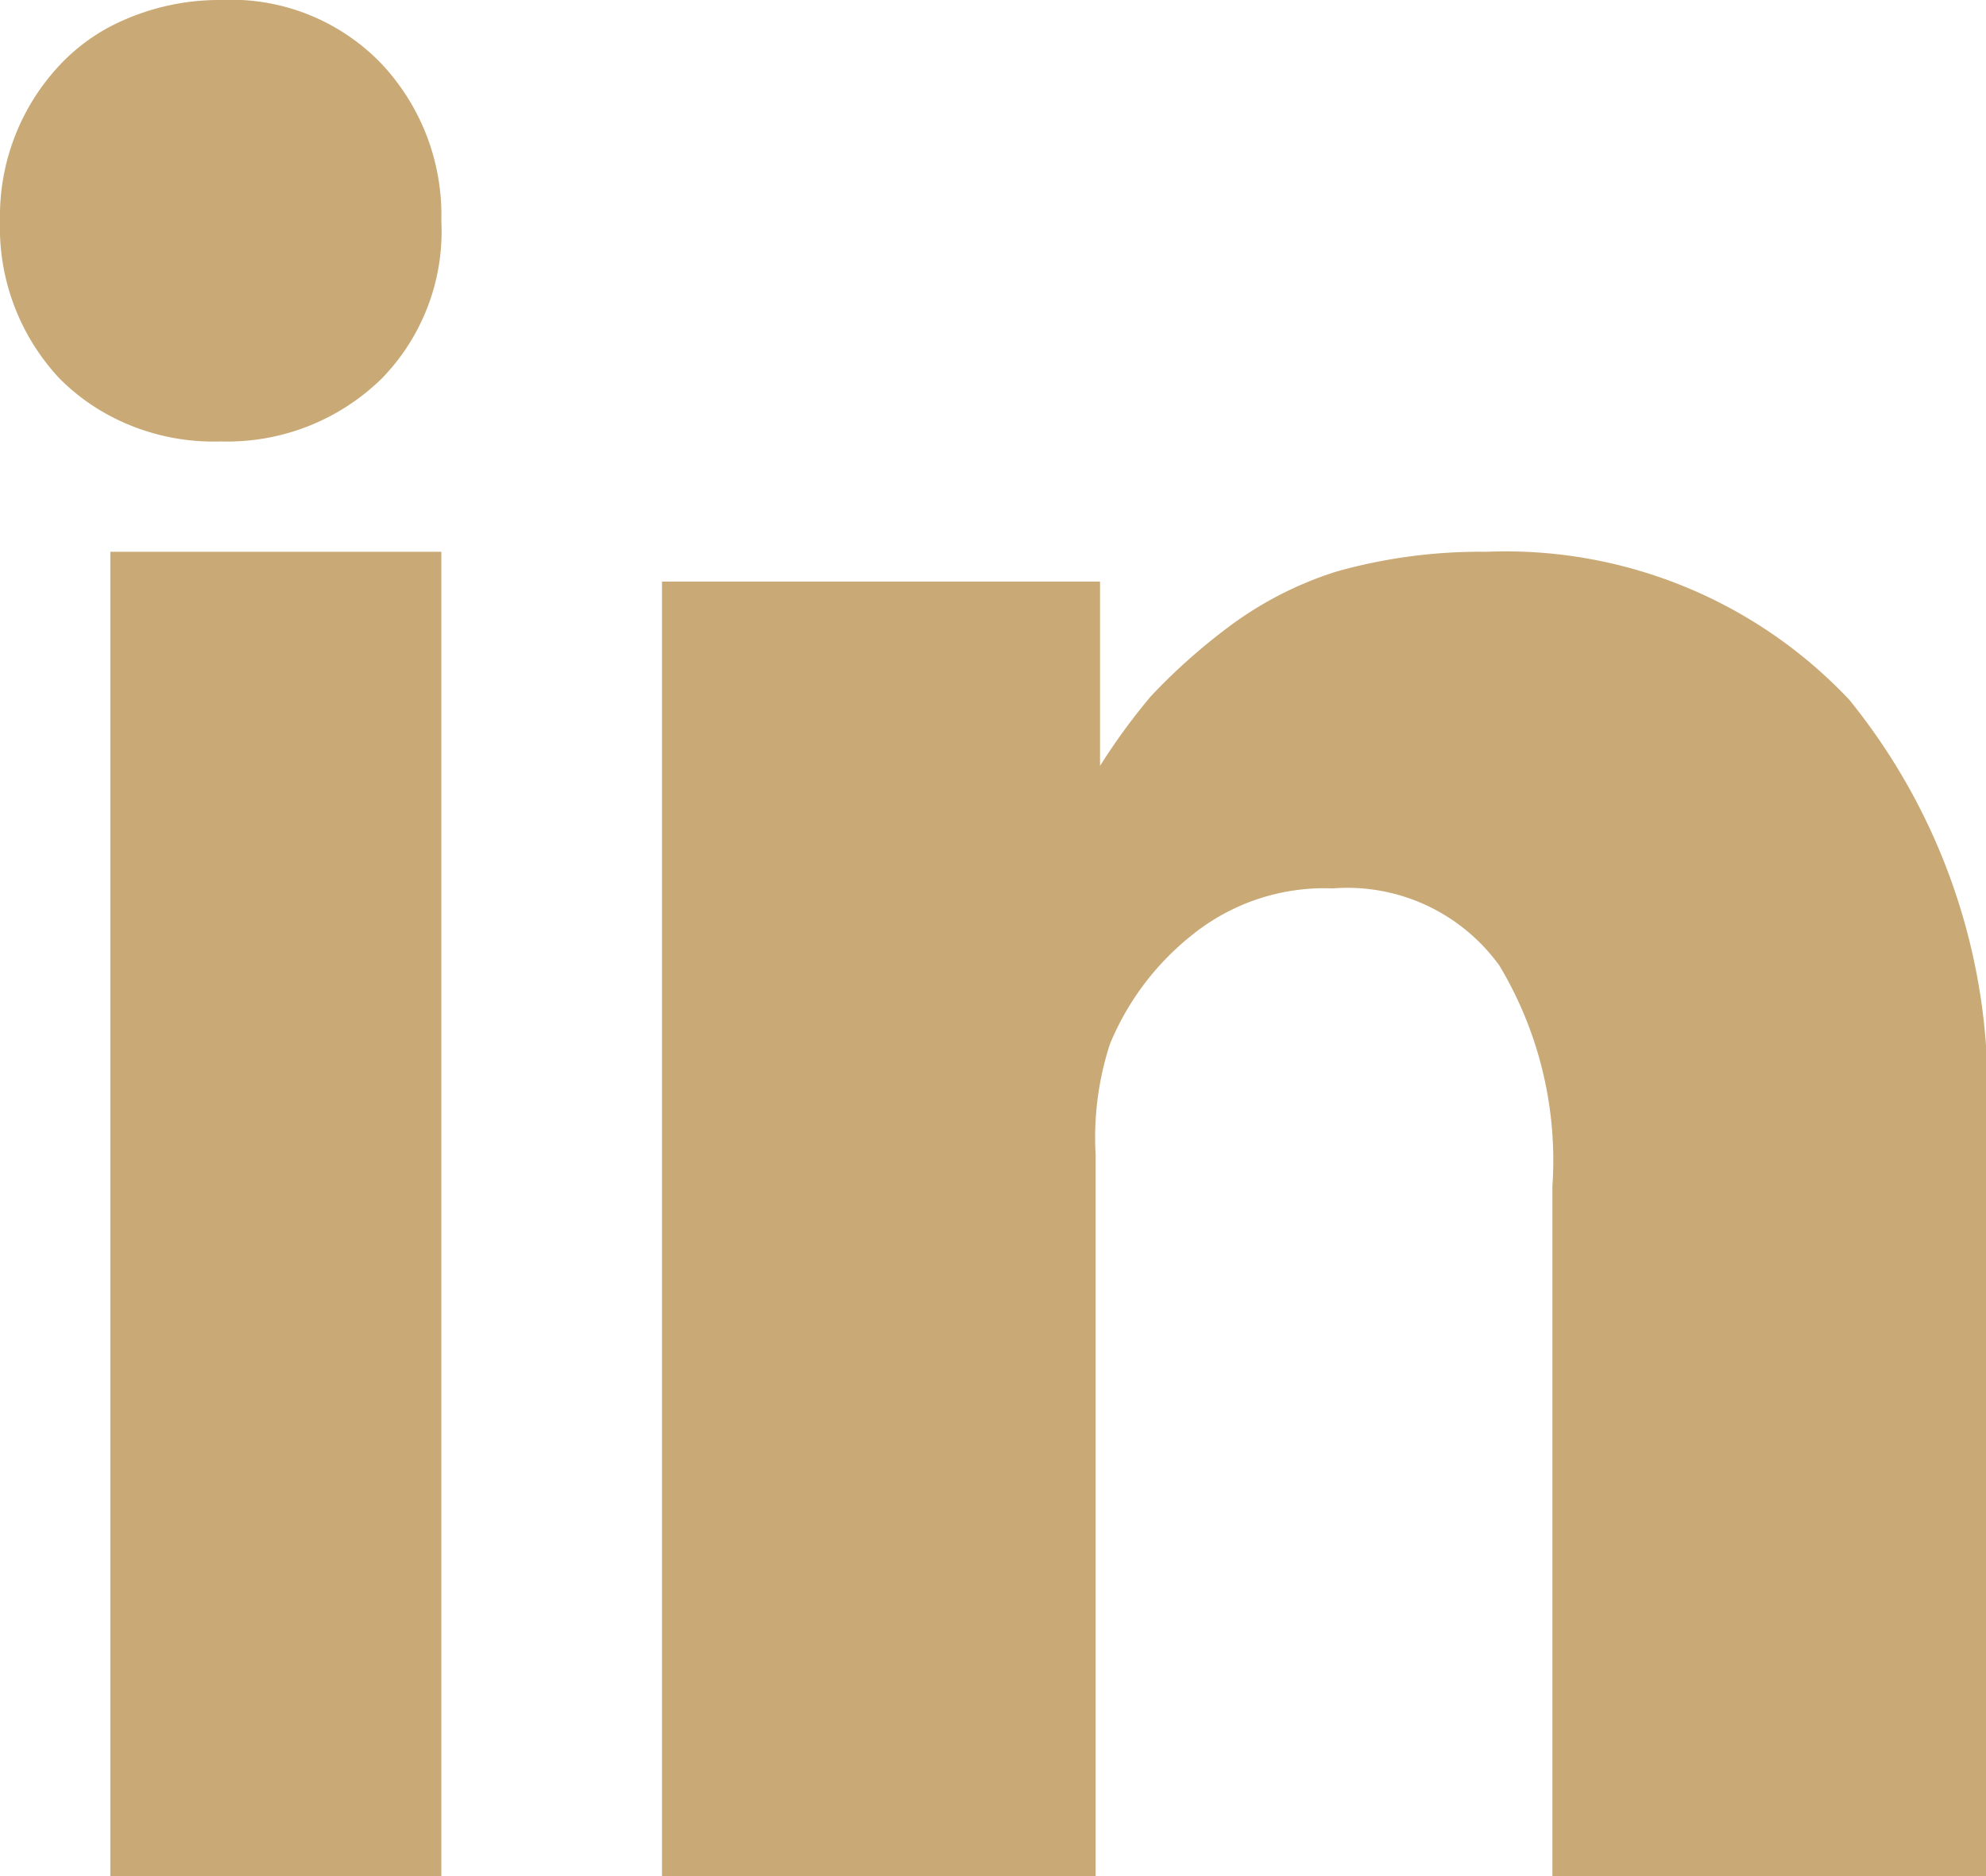
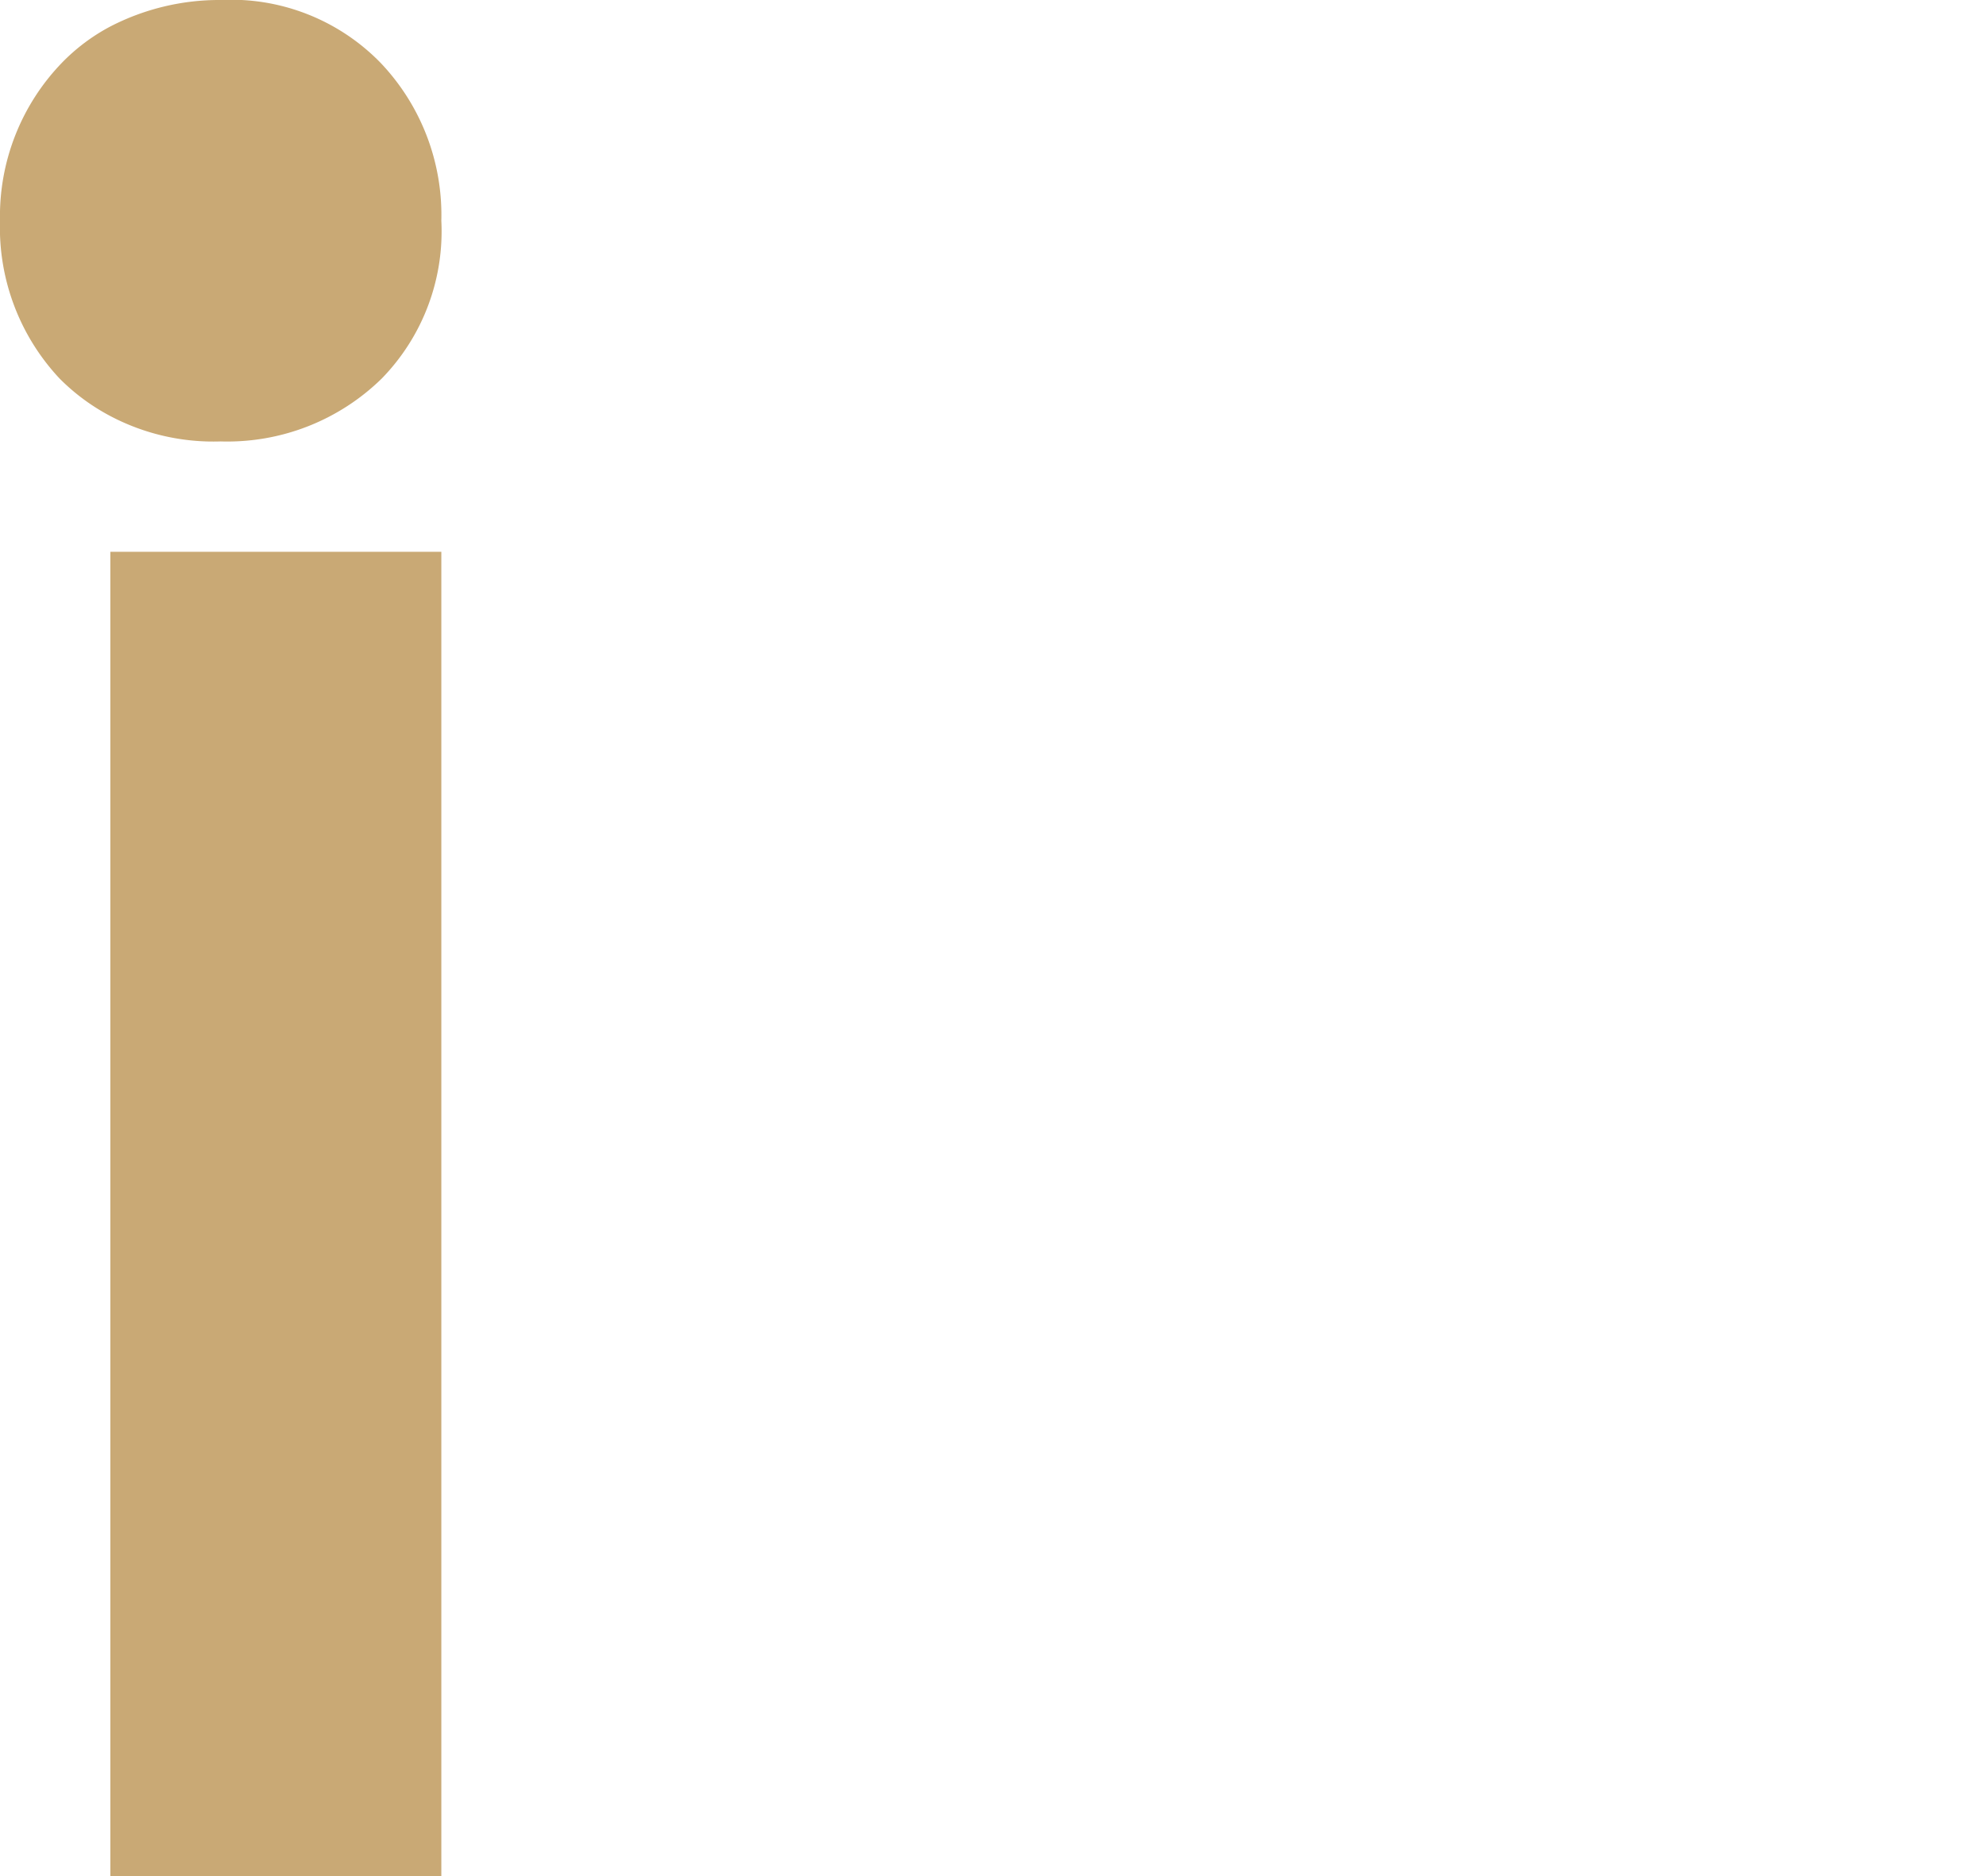
<svg xmlns="http://www.w3.org/2000/svg" viewBox="0 0 18 17">
  <defs>
    <style>.cls-1{fill:#C9A975;}</style>
  </defs>
  <title>LinkedIn Icon</title>
  <g id="Layer_2" data-name="Layer 2">
    <g id="Layer_2-2" data-name="Layer 2">
      <polygon class="cls-1" points="1 9 1 17 4 17 4 9 4 5 1 5 1 9" />
      <path class="cls-1" d="M2,4H2a2,2,0,0,0,1.46-.57A1.91,1.91,0,0,0,4,2,2,2,0,0,0,3.45.57,1.89,1.89,0,0,0,2,0,2.15,2.15,0,0,0,1,.24,1.75,1.75,0,0,0,.56.57,2,2,0,0,0,0,2,2,2,0,0,0,.54,3.43,1.89,1.89,0,0,0,1,3.77,2,2,0,0,0,2,4Z" />
-       <path class="cls-1" d="M16.76,6.34A4.28,4.28,0,0,0,13.47,5a4.81,4.81,0,0,0-1.36.18,3.27,3.27,0,0,0-1,.52,5.41,5.41,0,0,0-.68.61,5.73,5.73,0,0,0-.46.63V5.27H6v.57C6,6.2,6,7.26,6,9v.34c0,2,0,4.51,0,7.66H9.93V10.46a2.74,2.74,0,0,1,.13-1,2.46,2.46,0,0,1,.76-1,1.91,1.91,0,0,1,1.26-.41,1.7,1.7,0,0,1,1.51.7,3.43,3.43,0,0,1,.48,2V17H18V10.28A5.61,5.61,0,0,0,16.76,6.34Z" />
    </g>
  </g>
</svg>